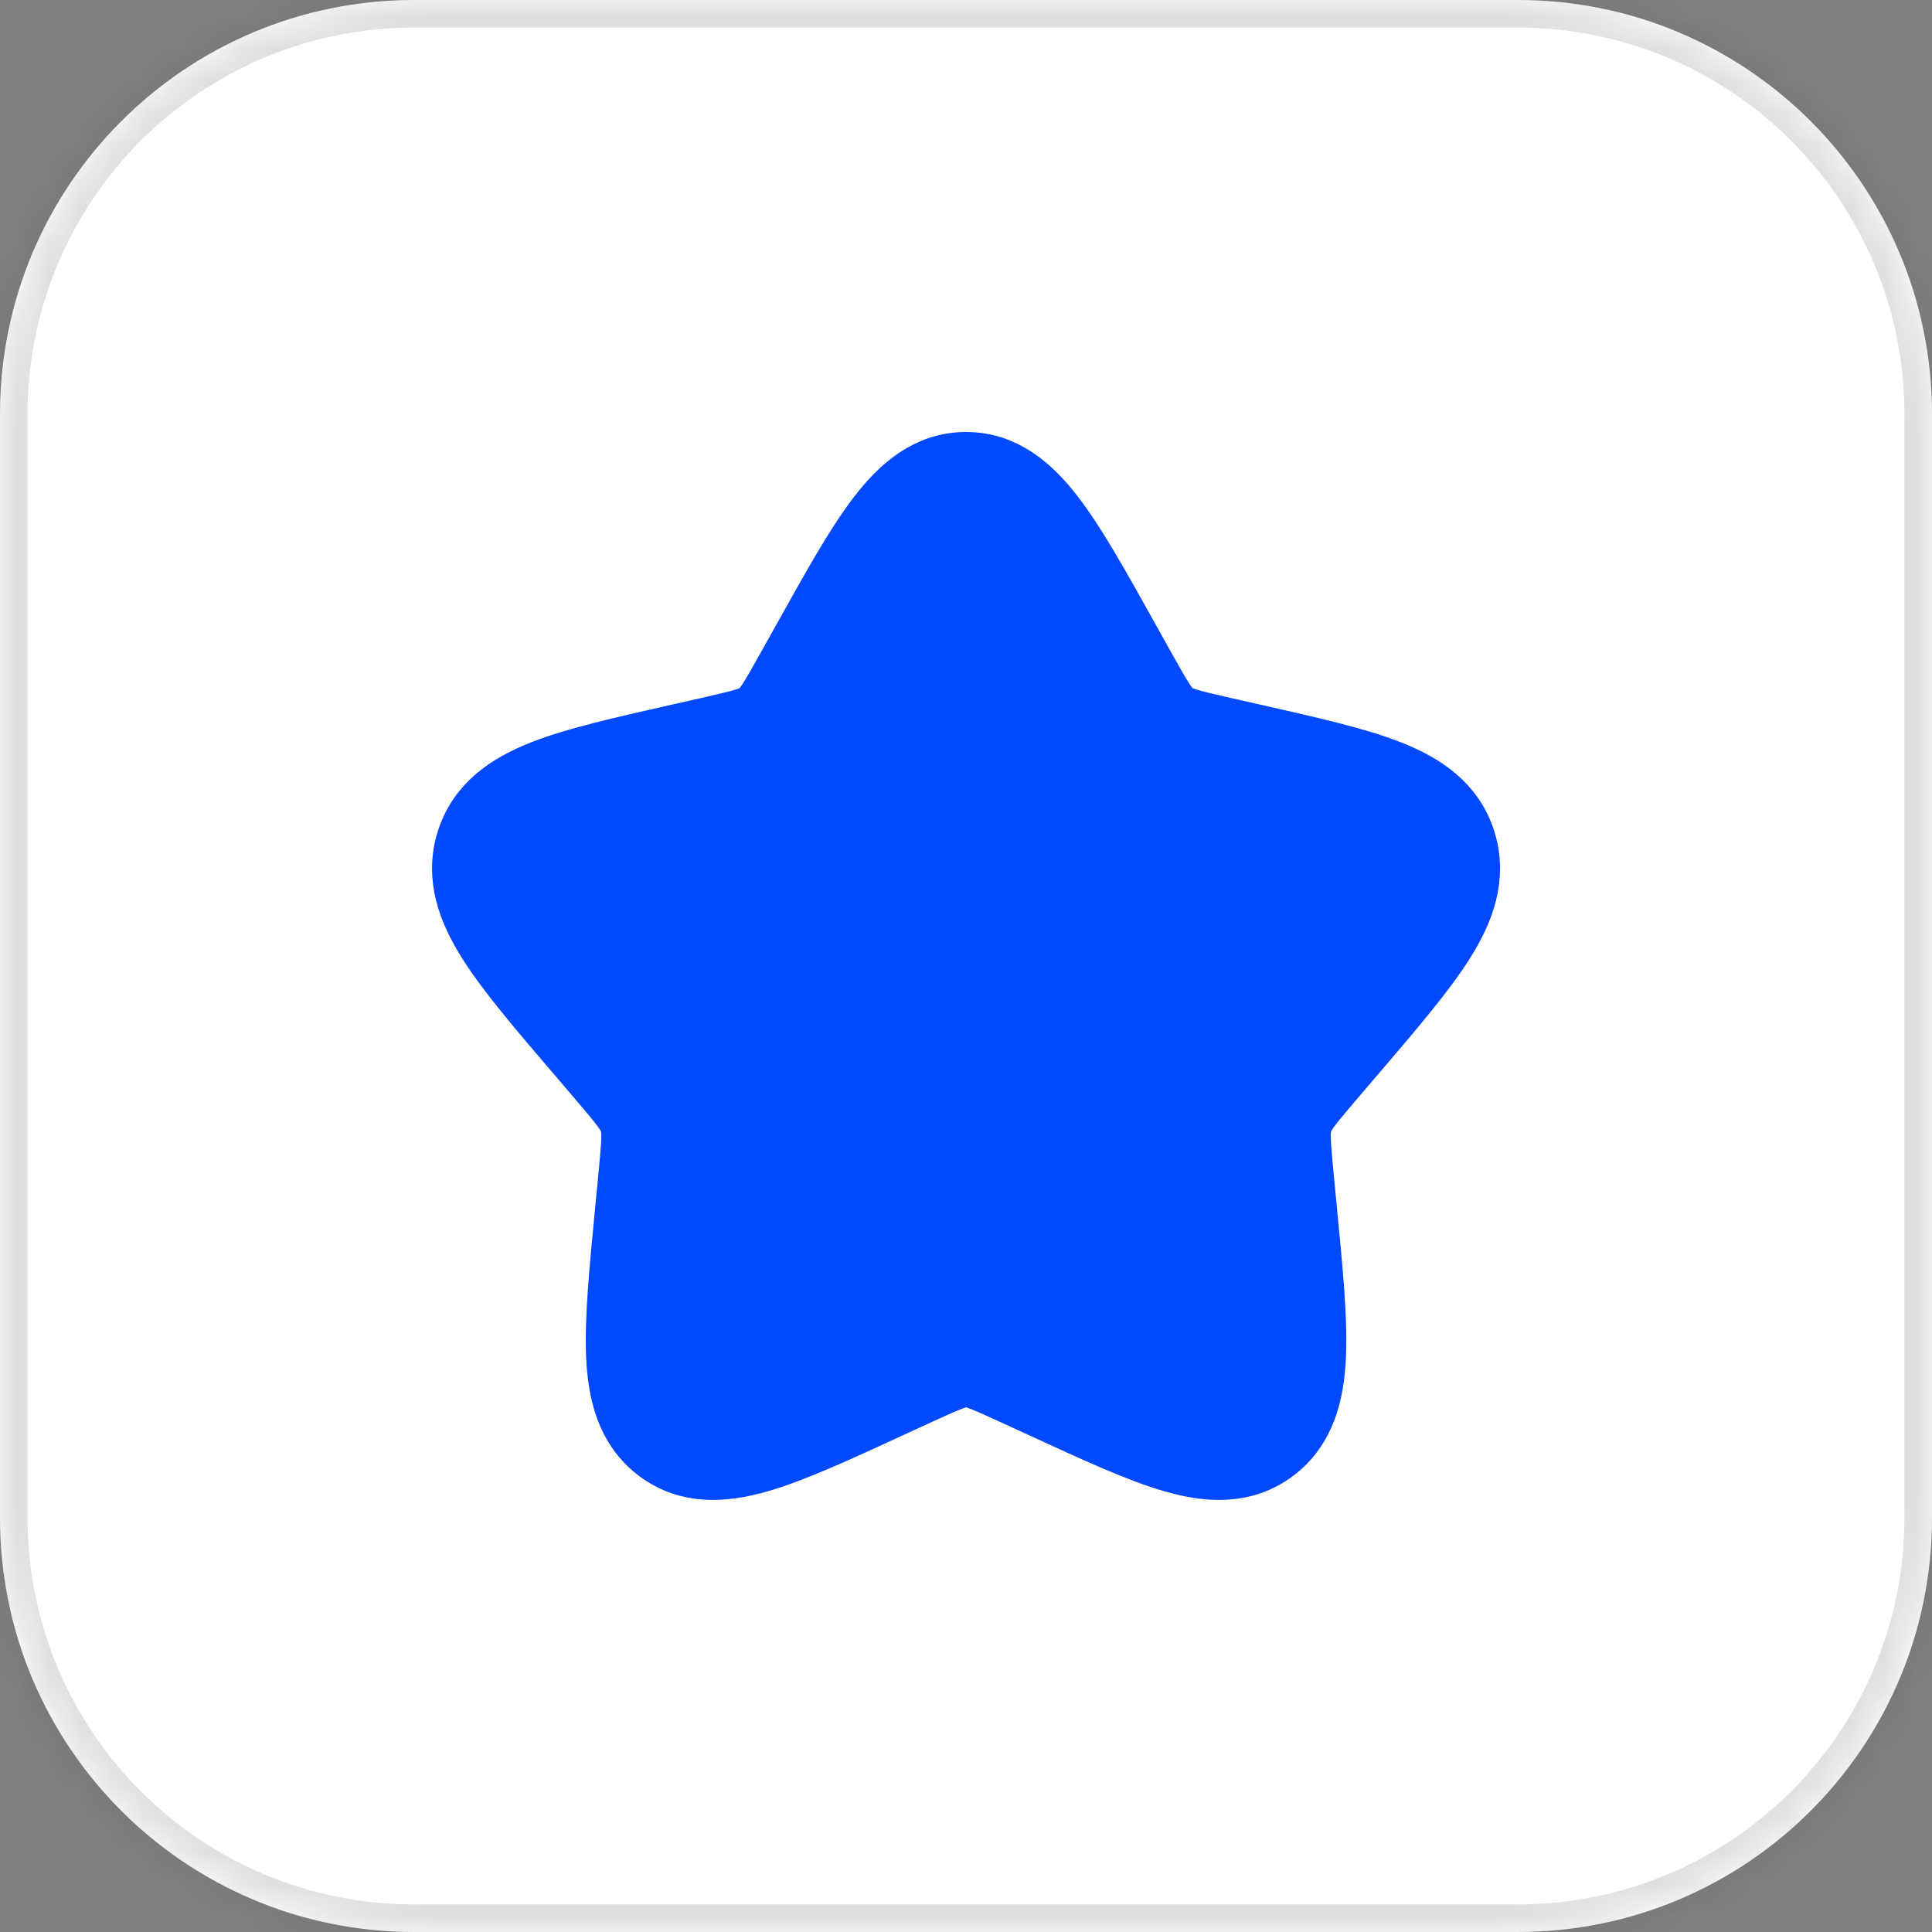
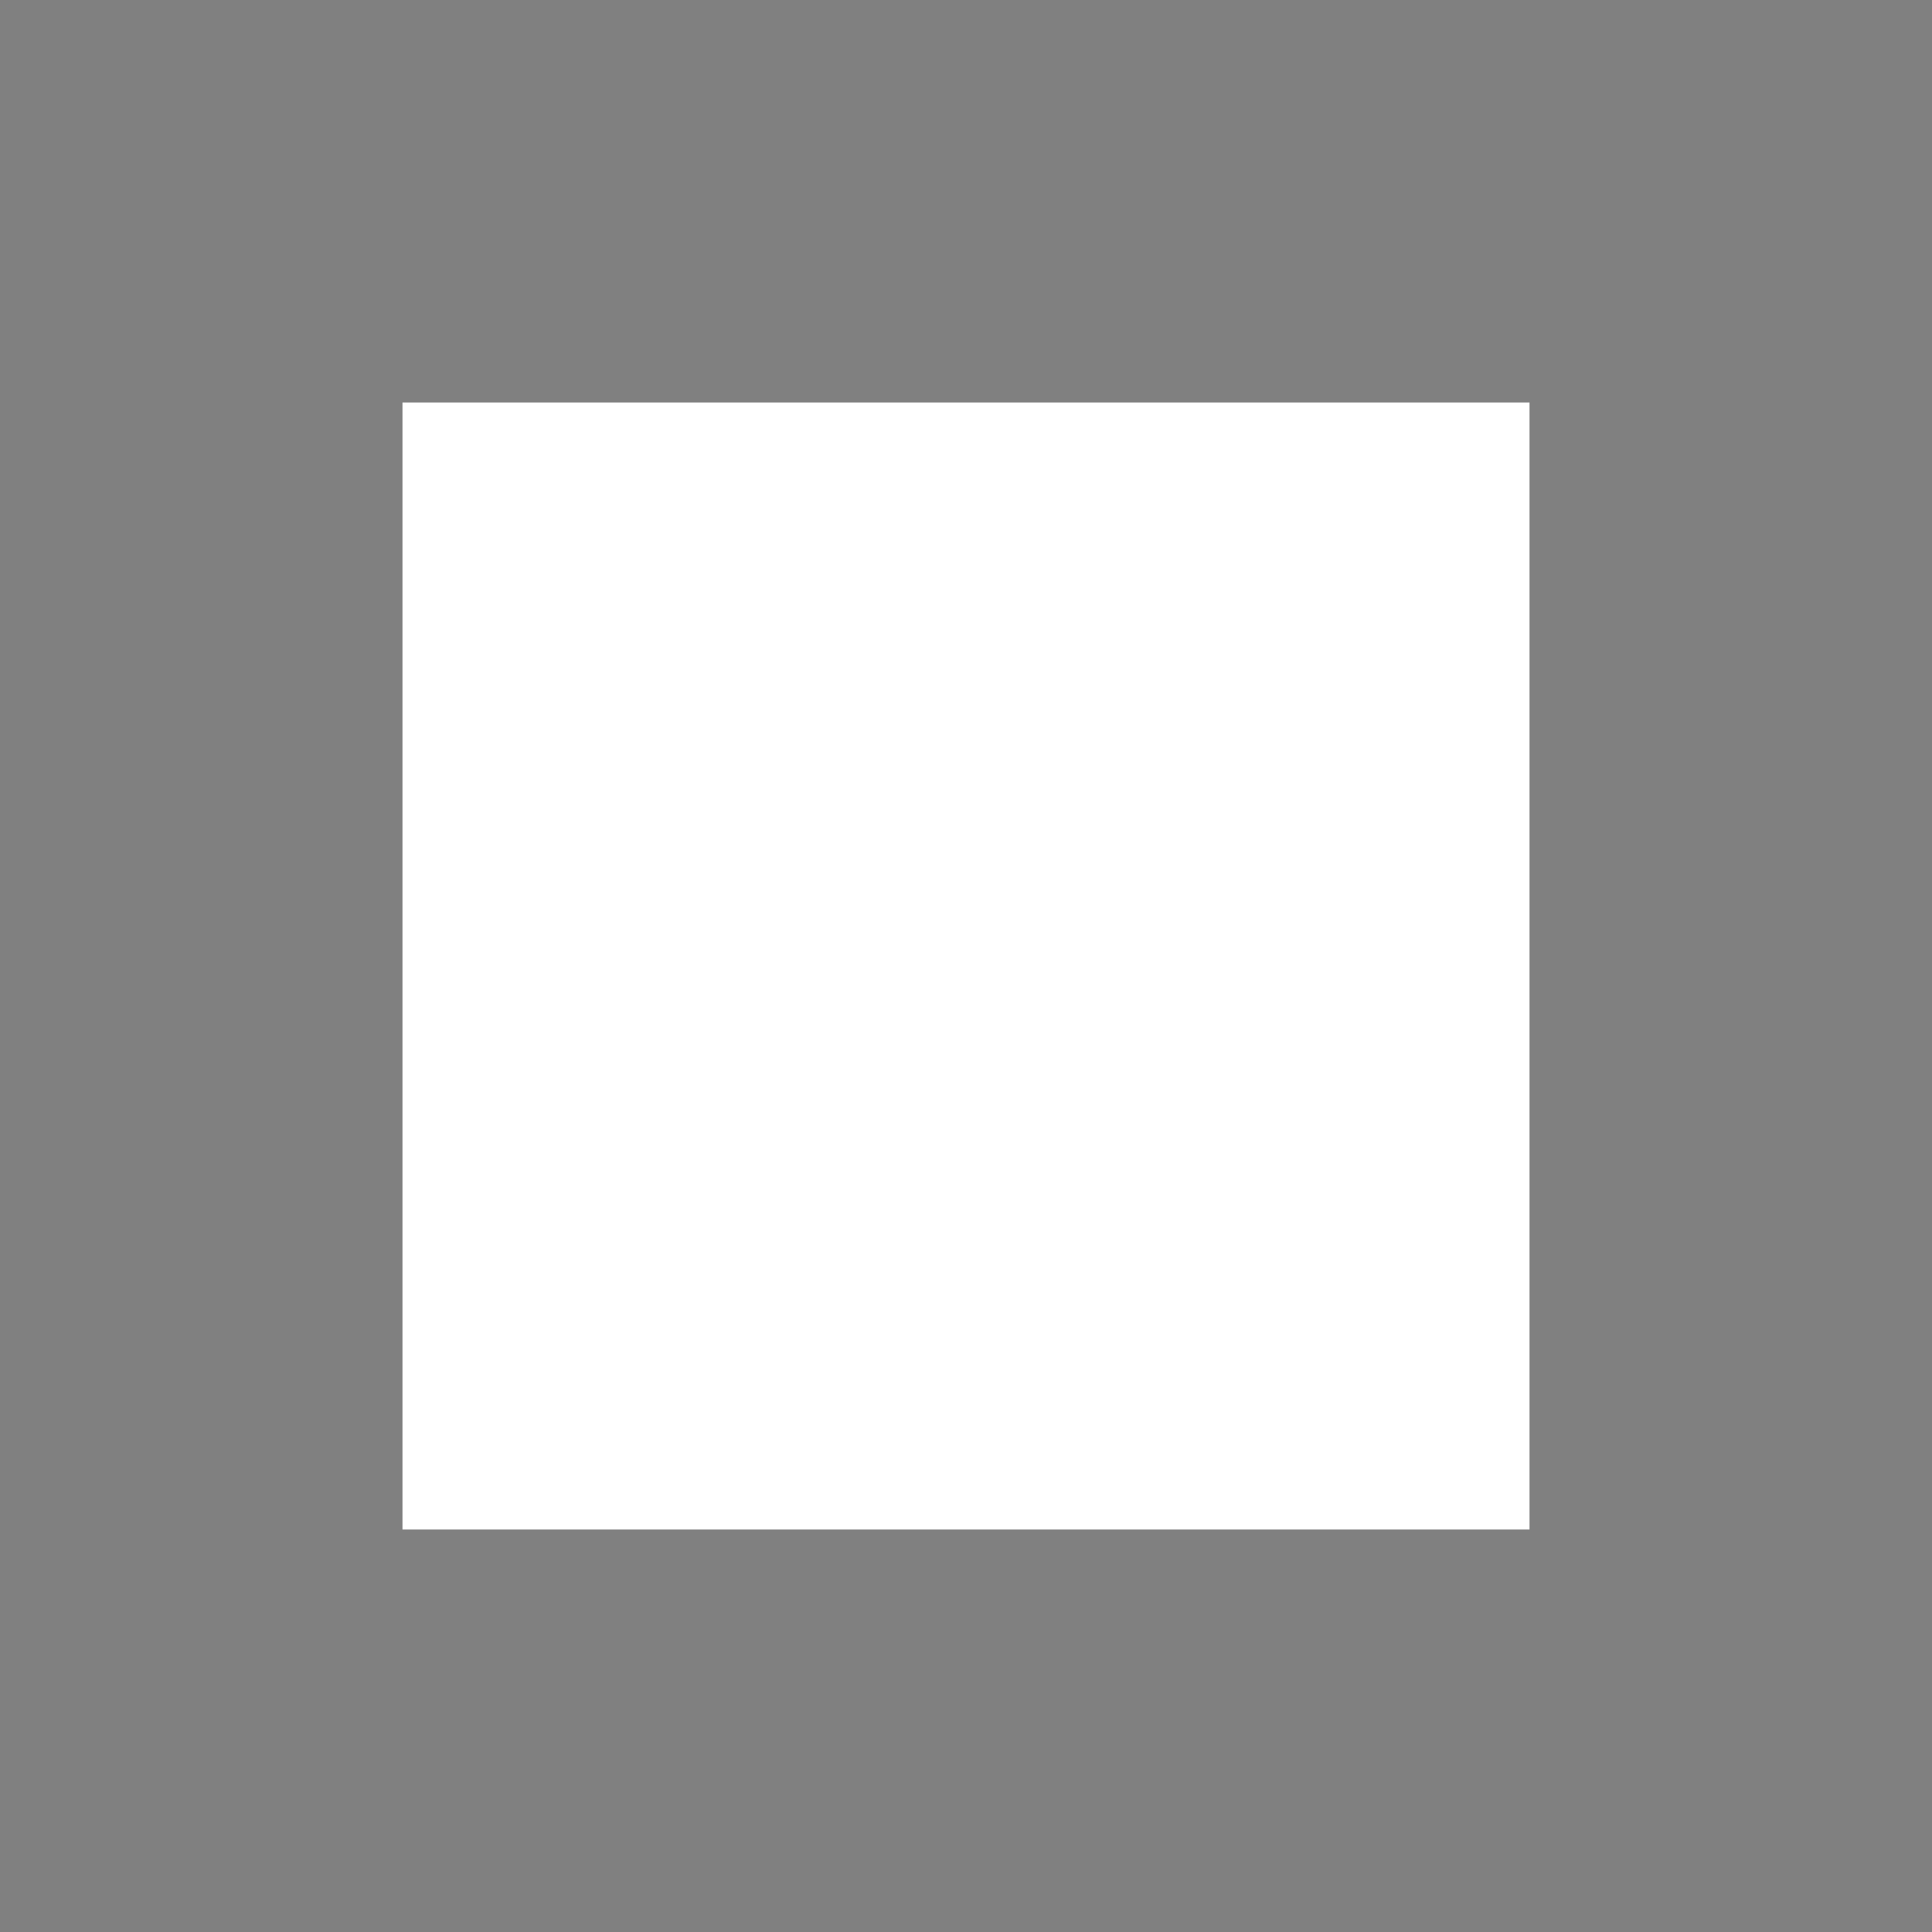
<svg xmlns="http://www.w3.org/2000/svg" width="60" height="60" viewBox="0 0 60 60" fill="none">
  <rect x="0" y="0" width="60" height="60" fill="#808080" stroke="none" />
  <mask id="path-1-inside-1_1782_7960" fill="white">
-     <path d="M0 12.857C0 5.756 5.756 0 12.857 0H47.143C54.244 0 60 5.756 60 12.857V47.143C60 54.244 54.244 60 47.143 60H12.857C5.756 60 0 54.244 0 47.143V12.857Z" />
-   </mask>
-   <path d="M0 12.857C0 5.756 5.756 0 12.857 0H47.143C54.244 0 60 5.756 60 12.857V47.143C60 54.244 54.244 60 47.143 60H12.857C5.756 60 0 54.244 0 47.143V12.857Z" fill="white" />
-   <path d="M12.857 0V0.857H47.143V0V-0.857H12.857V0ZM60 12.857H59.143V47.143H60H60.857V12.857H60ZM47.143 60V59.143H12.857V60V60.857H47.143V60ZM0 47.143H0.857V12.857H0H-0.857V47.143H0ZM12.857 60V59.143C6.23 59.143 0.857 53.77 0.857 47.143H0H-0.857C-0.857 54.717 5.283 60.857 12.857 60.857V60ZM60 47.143H59.143C59.143 53.77 53.77 59.143 47.143 59.143V60V60.857C54.717 60.857 60.857 54.717 60.857 47.143H60ZM47.143 0V0.857C53.77 0.857 59.143 6.23 59.143 12.857H60H60.857C60.857 5.283 54.717 -0.857 47.143 -0.857V0ZM12.857 0V-0.857C5.283 -0.857 -0.857 5.283 -0.857 12.857H0H0.857C0.857 6.23 6.23 0.857 12.857 0.857V0Z" fill="#27282D" fill-opacity="0.15" mask="url(#path-1-inside-1_1782_7960)" />
+     </mask>
  <rect width="35" height="35" transform="translate(12.5 12.5)" fill="white" />
-   <path d="M30.001 14.416C31.171 14.416 32.006 15.15 32.696 16.051C33.386 16.951 34.119 18.272 35.026 19.899L35.504 20.757C36.072 21.776 36.229 22.016 36.432 22.17L36.433 22.171C36.629 22.32 36.882 22.399 37.986 22.648L38.914 22.858C40.673 23.256 42.111 23.578 43.149 23.987C44.207 24.404 45.109 25.01 45.456 26.126C45.8 27.231 45.417 28.255 44.804 29.229C44.197 30.192 43.221 31.33 42.02 32.734L41.387 33.475C40.732 34.241 40.517 34.514 40.419 34.745L40.383 34.843C40.3 35.108 40.312 35.411 40.425 36.578L40.52 37.565C40.702 39.441 40.852 40.957 40.801 42.105C40.75 43.254 40.489 44.33 39.567 45.029C38.63 45.741 37.534 45.667 36.45 45.356C35.38 45.05 34.037 44.428 32.39 43.67L31.52 43.27C30.482 42.791 30.236 42.702 30.001 42.702C29.766 42.702 29.52 42.792 28.482 43.27L27.613 43.67C25.966 44.428 24.623 45.05 23.553 45.356C22.469 45.667 21.373 45.741 20.436 45.029C19.514 44.33 19.253 43.254 19.202 42.105C19.151 40.957 19.301 39.441 19.482 37.565L19.578 36.578C19.691 35.411 19.702 35.108 19.619 34.843C19.538 34.582 19.365 34.35 18.616 33.475L17.983 32.734C16.782 31.33 15.806 30.192 15.199 29.229C14.586 28.255 14.203 27.231 14.547 26.126C14.894 25.01 15.796 24.404 16.854 23.987C17.892 23.578 19.329 23.256 21.088 22.858L22.017 22.648C23.121 22.398 23.374 22.32 23.57 22.171C23.773 22.017 23.93 21.776 24.498 20.757L24.977 19.899C25.884 18.272 26.617 16.951 27.307 16.051C27.997 15.15 28.831 14.416 30.001 14.416Z" fill="#0049FE" stroke="#0049FE" stroke-width="2" />
</svg>